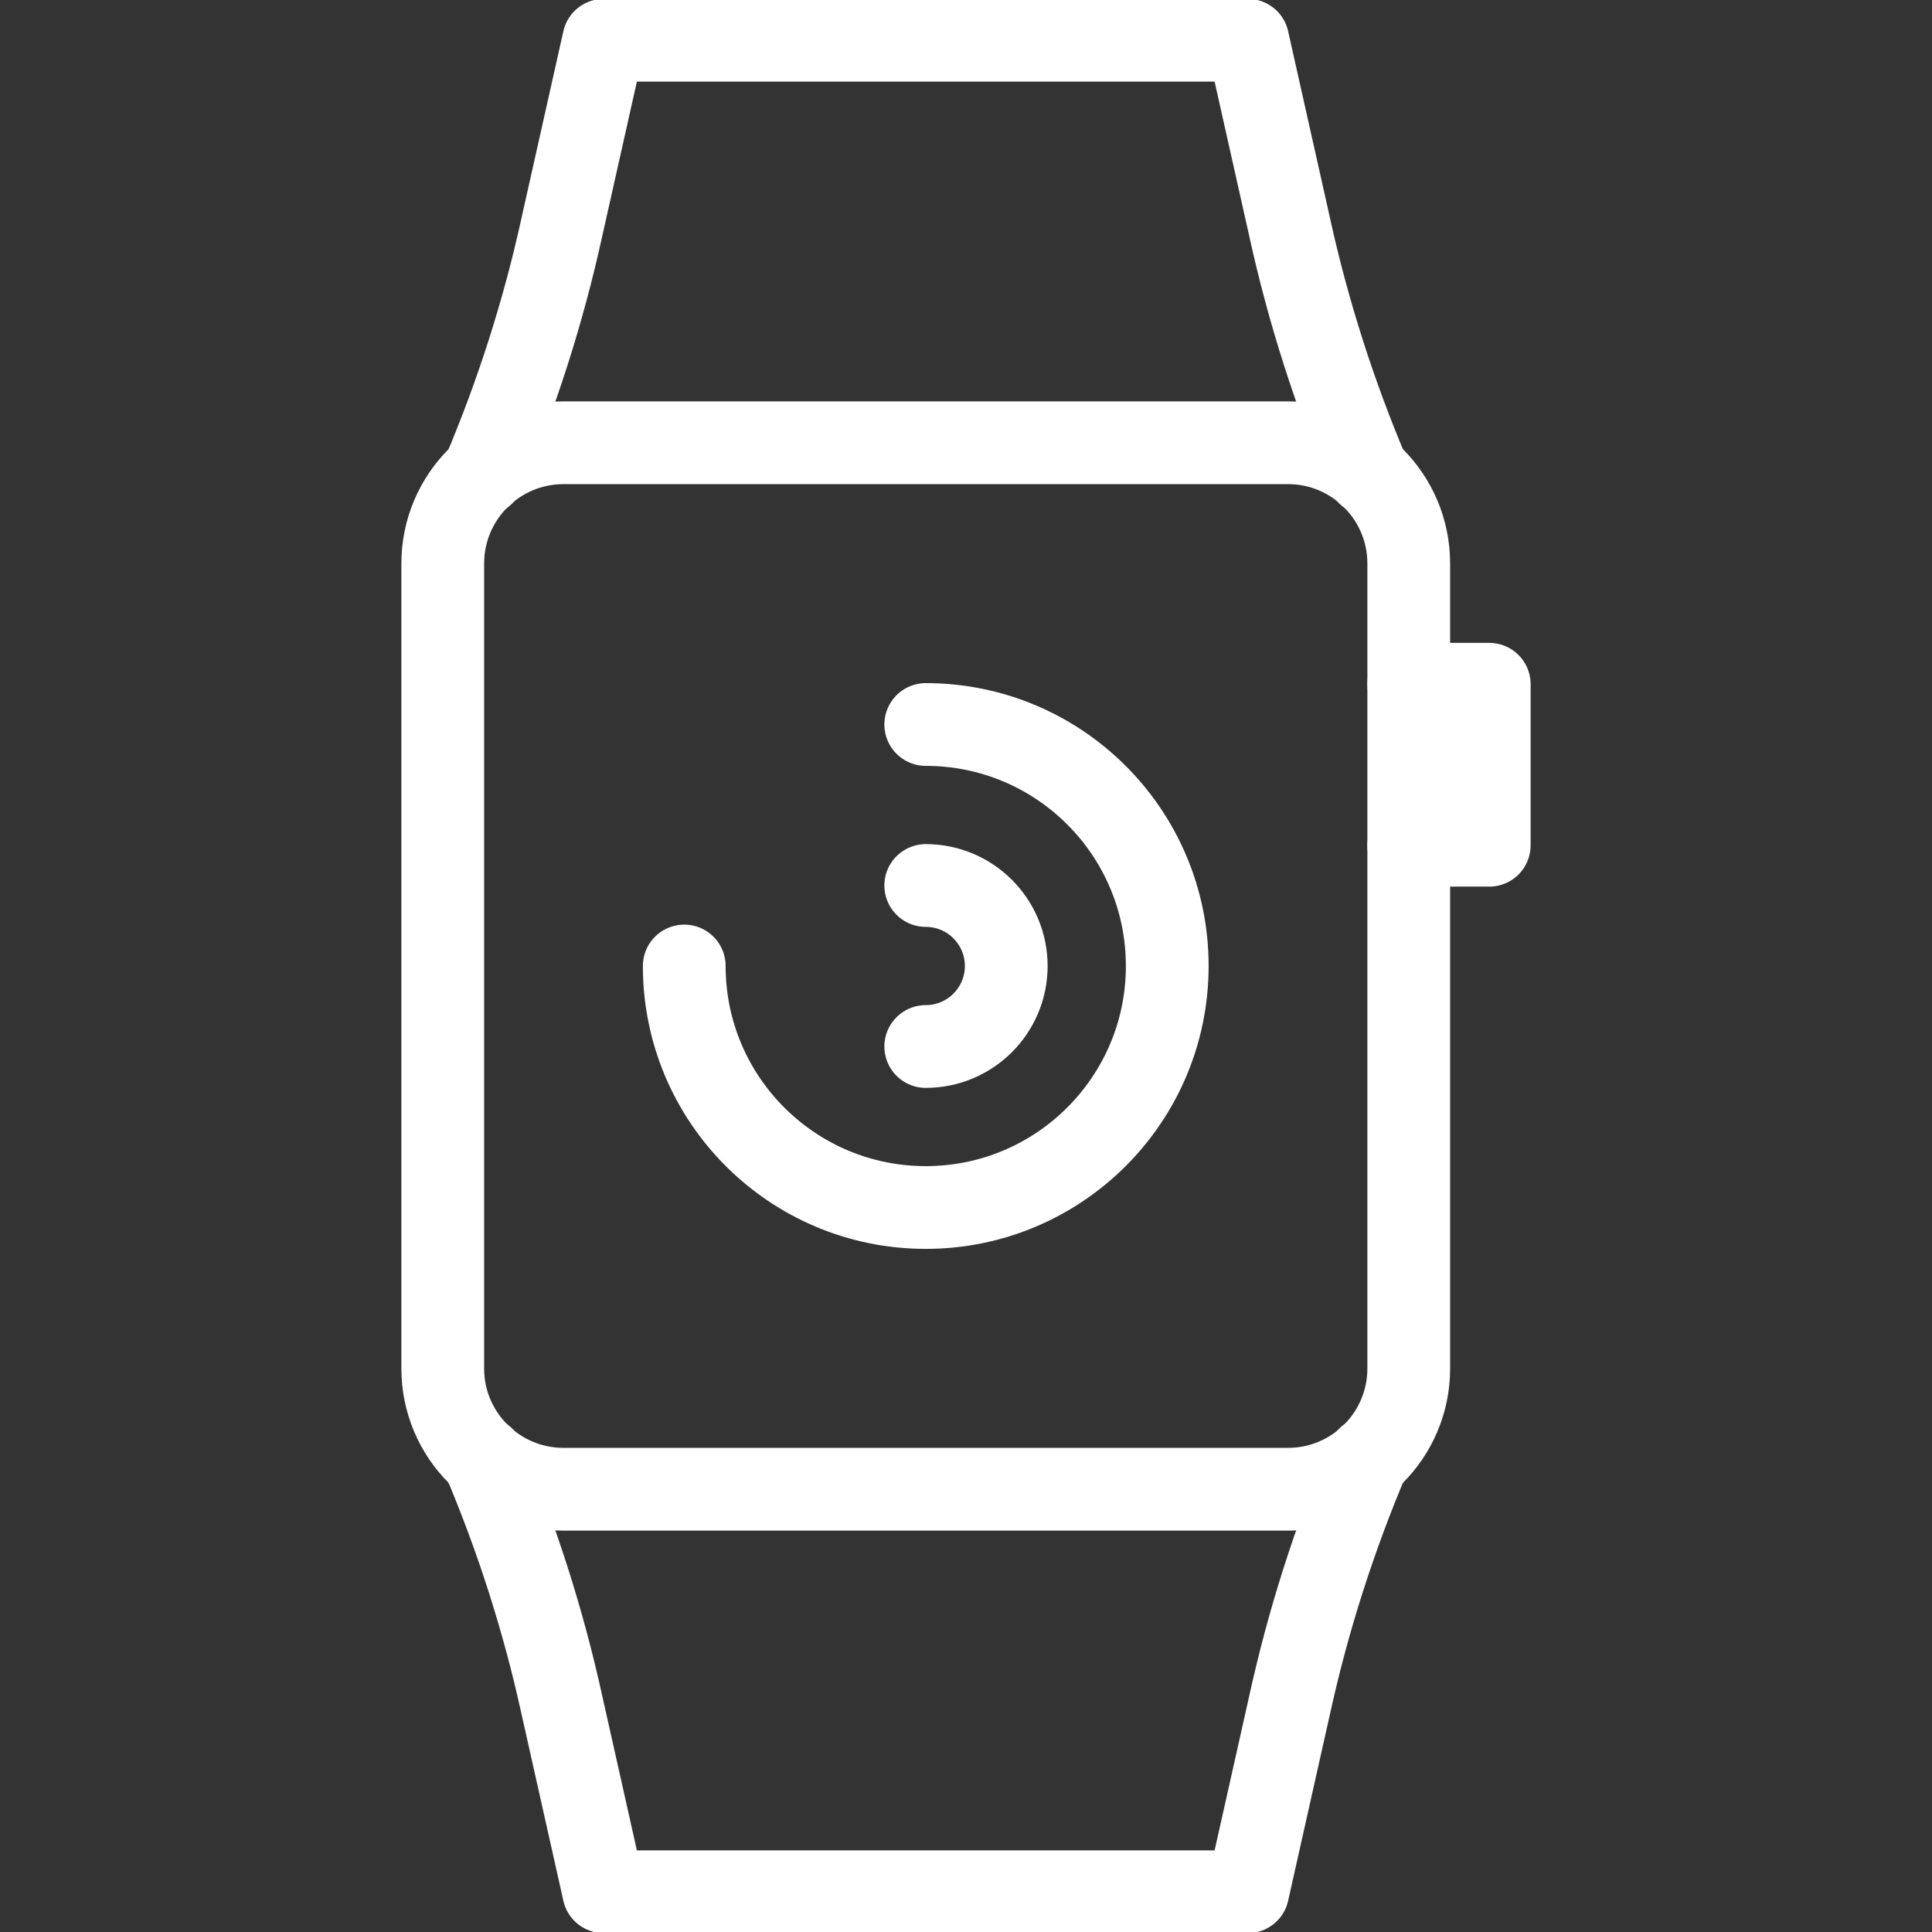
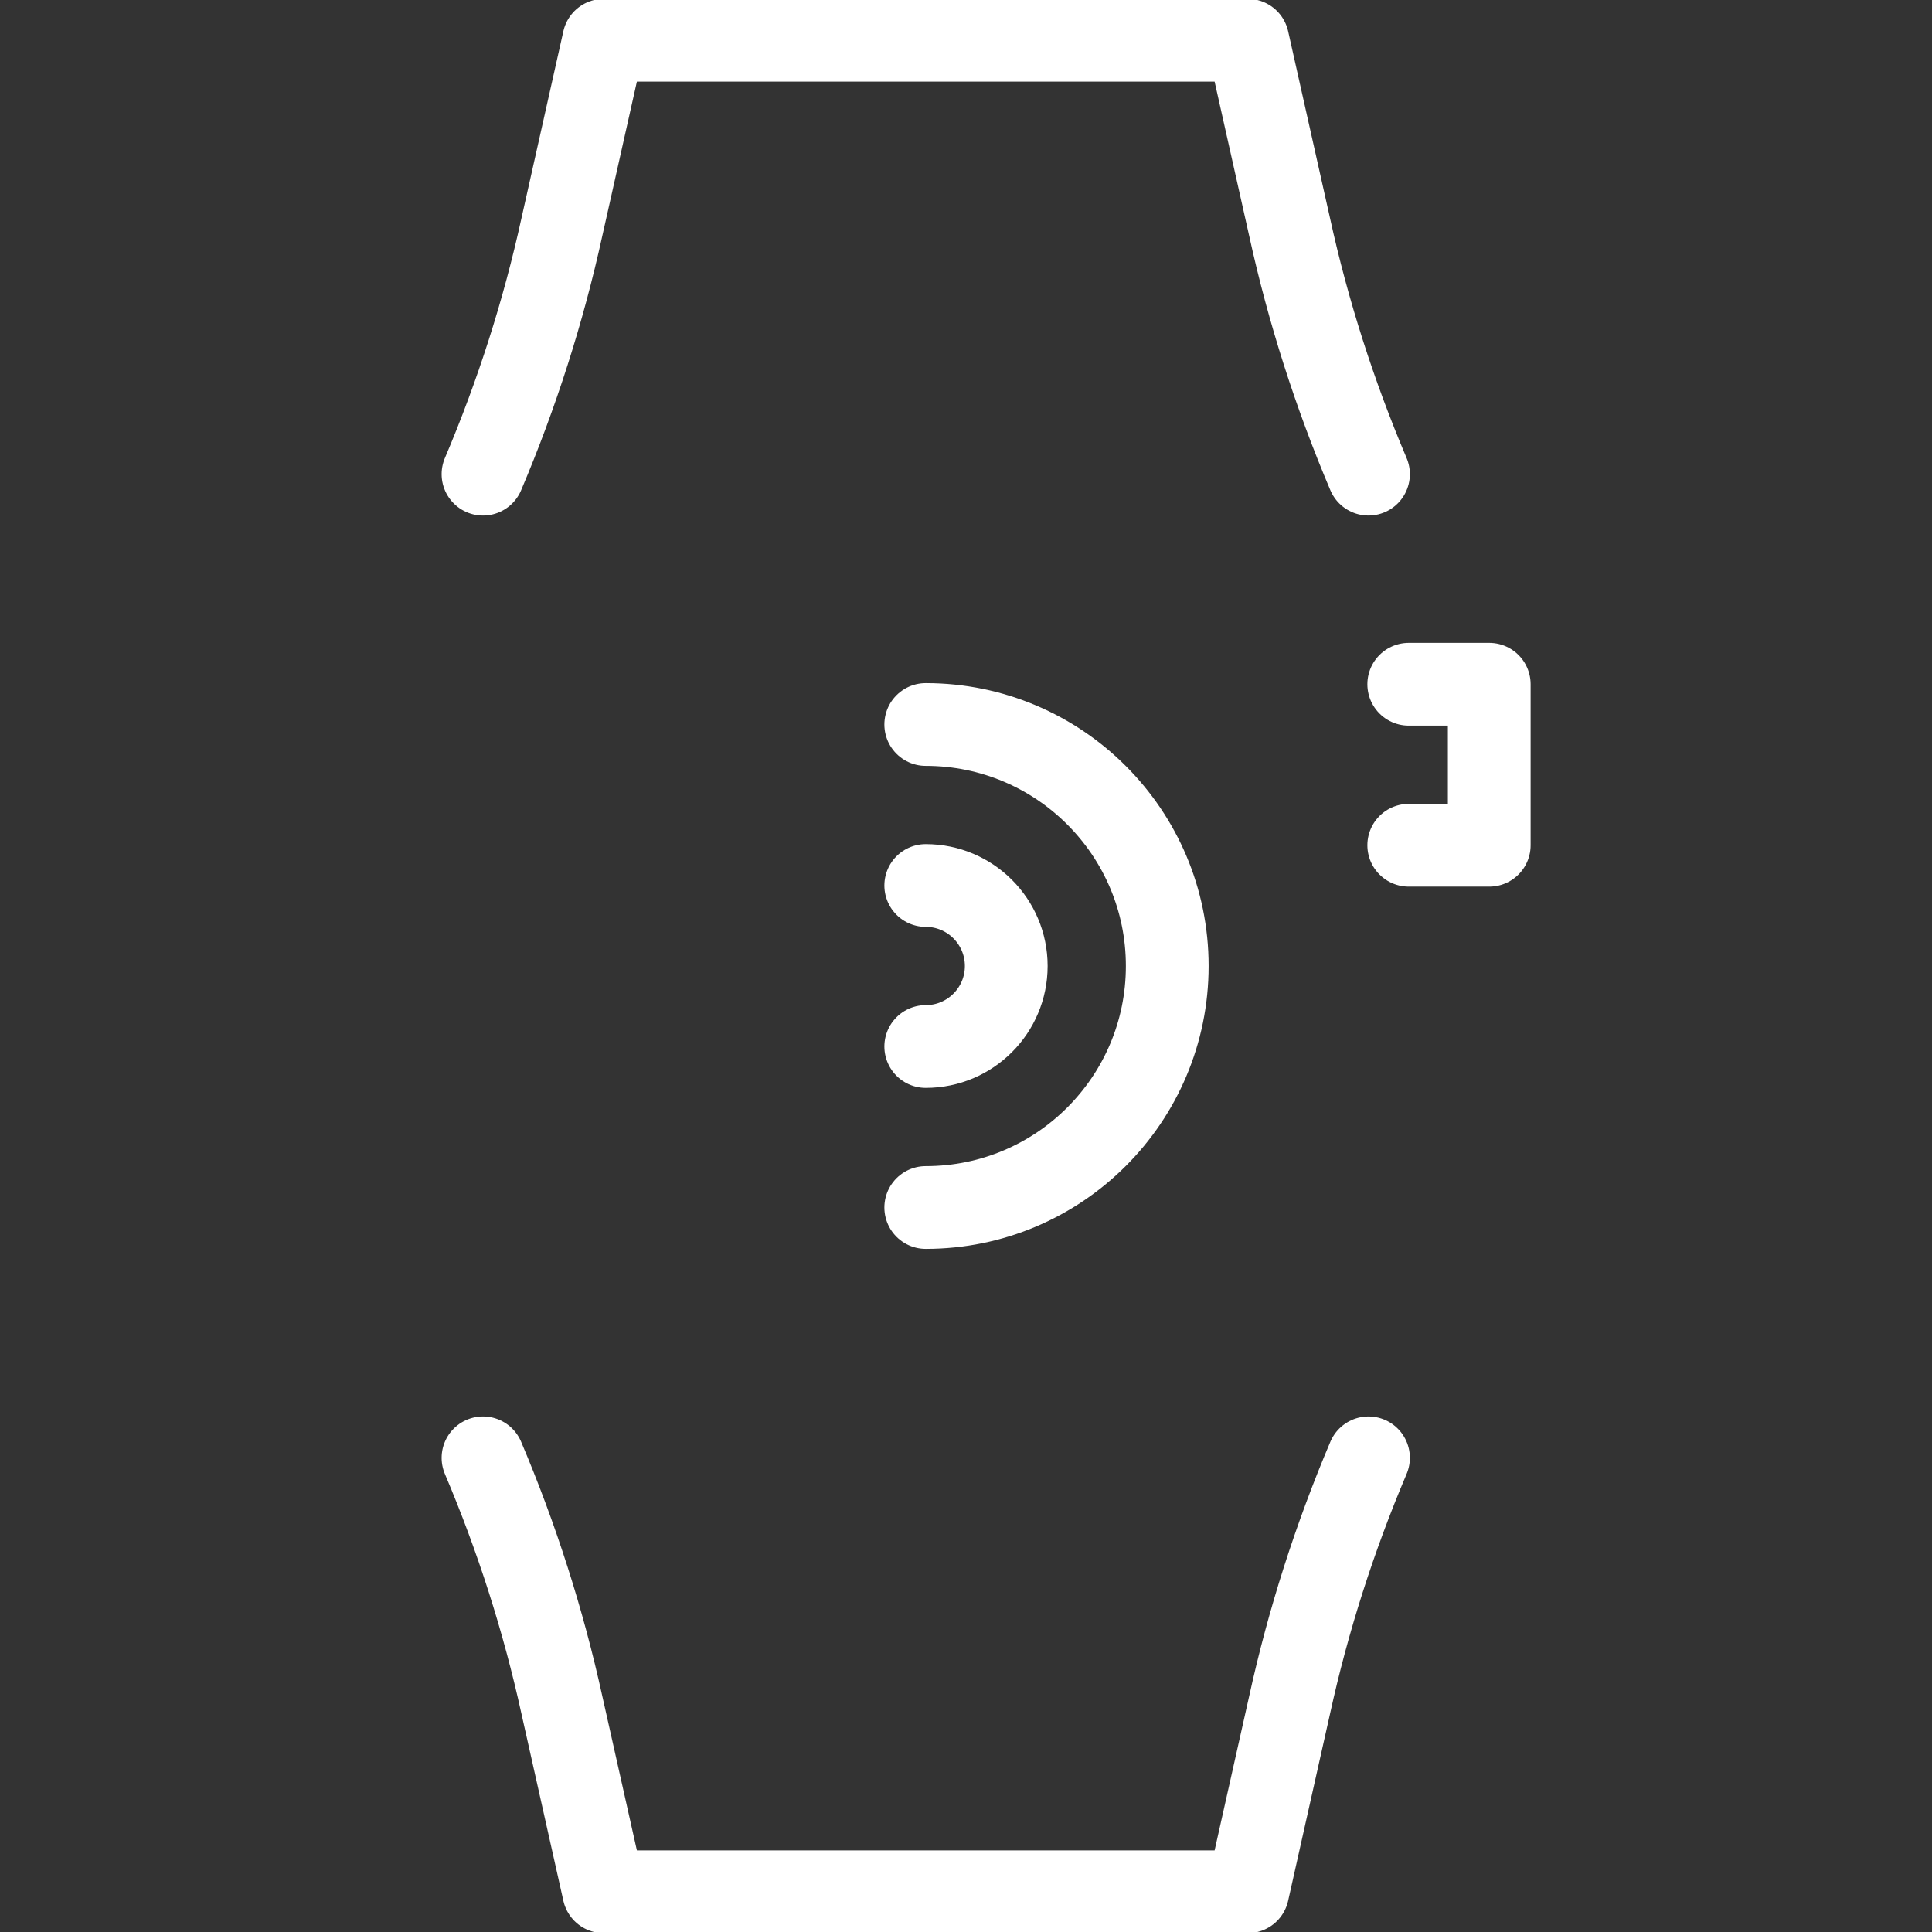
<svg xmlns="http://www.w3.org/2000/svg" width="36" height="36" viewBox="0 0 36 36" fill="none">
  <rect x="0" y="0" width="36" height="36" fill="#333333" stroke="none" />
  <g clip-path="url(#clip0_3_100)">
-     <path d="M24 27.75H10.5C9.258 27.75 8.25 26.742 8.25 25.5V10.5C8.25 9.258 9.258 8.25 10.5 8.25H24C25.242 8.25 26.25 9.258 26.25 10.5V25.5C26.25 26.742 25.242 27.75 24 27.75Z" stroke="white" stroke-width="1.542" stroke-miterlimit="10" />
    <path d="M26.25 12.75H27.75V15.75H26.25" stroke="white" stroke-width="1.542" stroke-miterlimit="10" stroke-linecap="round" stroke-linejoin="round" />
    <path d="M9 27.165C9.63 28.65 10.125 30.195 10.47 31.77L11.25 35.25H23.25L24.03 31.77C24.375 30.195 24.87 28.65 25.5 27.165" stroke="white" stroke-width="1.542" stroke-miterlimit="10" stroke-linecap="round" stroke-linejoin="round" />
    <path d="M25.5 8.835C24.87 7.35 24.375 5.805 24.03 4.23L23.25 0.75H11.25L10.47 4.23C10.125 5.805 9.63 7.35 9 8.835" stroke="white" stroke-width="1.542" stroke-miterlimit="10" stroke-linecap="round" stroke-linejoin="round" />
    <path d="M17.25 16.5C18.078 16.5 18.75 17.172 18.75 18C18.75 18.828 18.078 19.5 17.25 19.5" stroke="white" stroke-width="1.542" stroke-miterlimit="10" stroke-linecap="round" stroke-linejoin="round" />
-     <path d="M17.25 13.5C19.735 13.5 21.75 15.514 21.75 18C21.75 20.485 19.735 22.5 17.25 22.5C14.764 22.5 12.75 20.485 12.75 18" stroke="white" stroke-width="1.542" stroke-miterlimit="10" stroke-linecap="round" stroke-linejoin="round" />
+     <path d="M17.25 13.5C19.735 13.5 21.75 15.514 21.75 18C21.75 20.485 19.735 22.5 17.25 22.5" stroke="white" stroke-width="1.542" stroke-miterlimit="10" stroke-linecap="round" stroke-linejoin="round" />
  </g>
  <defs>
    <clipPath id="clip0_3_100">
      <rect width="36" height="36" fill="white" />
    </clipPath>
  </defs>
</svg>